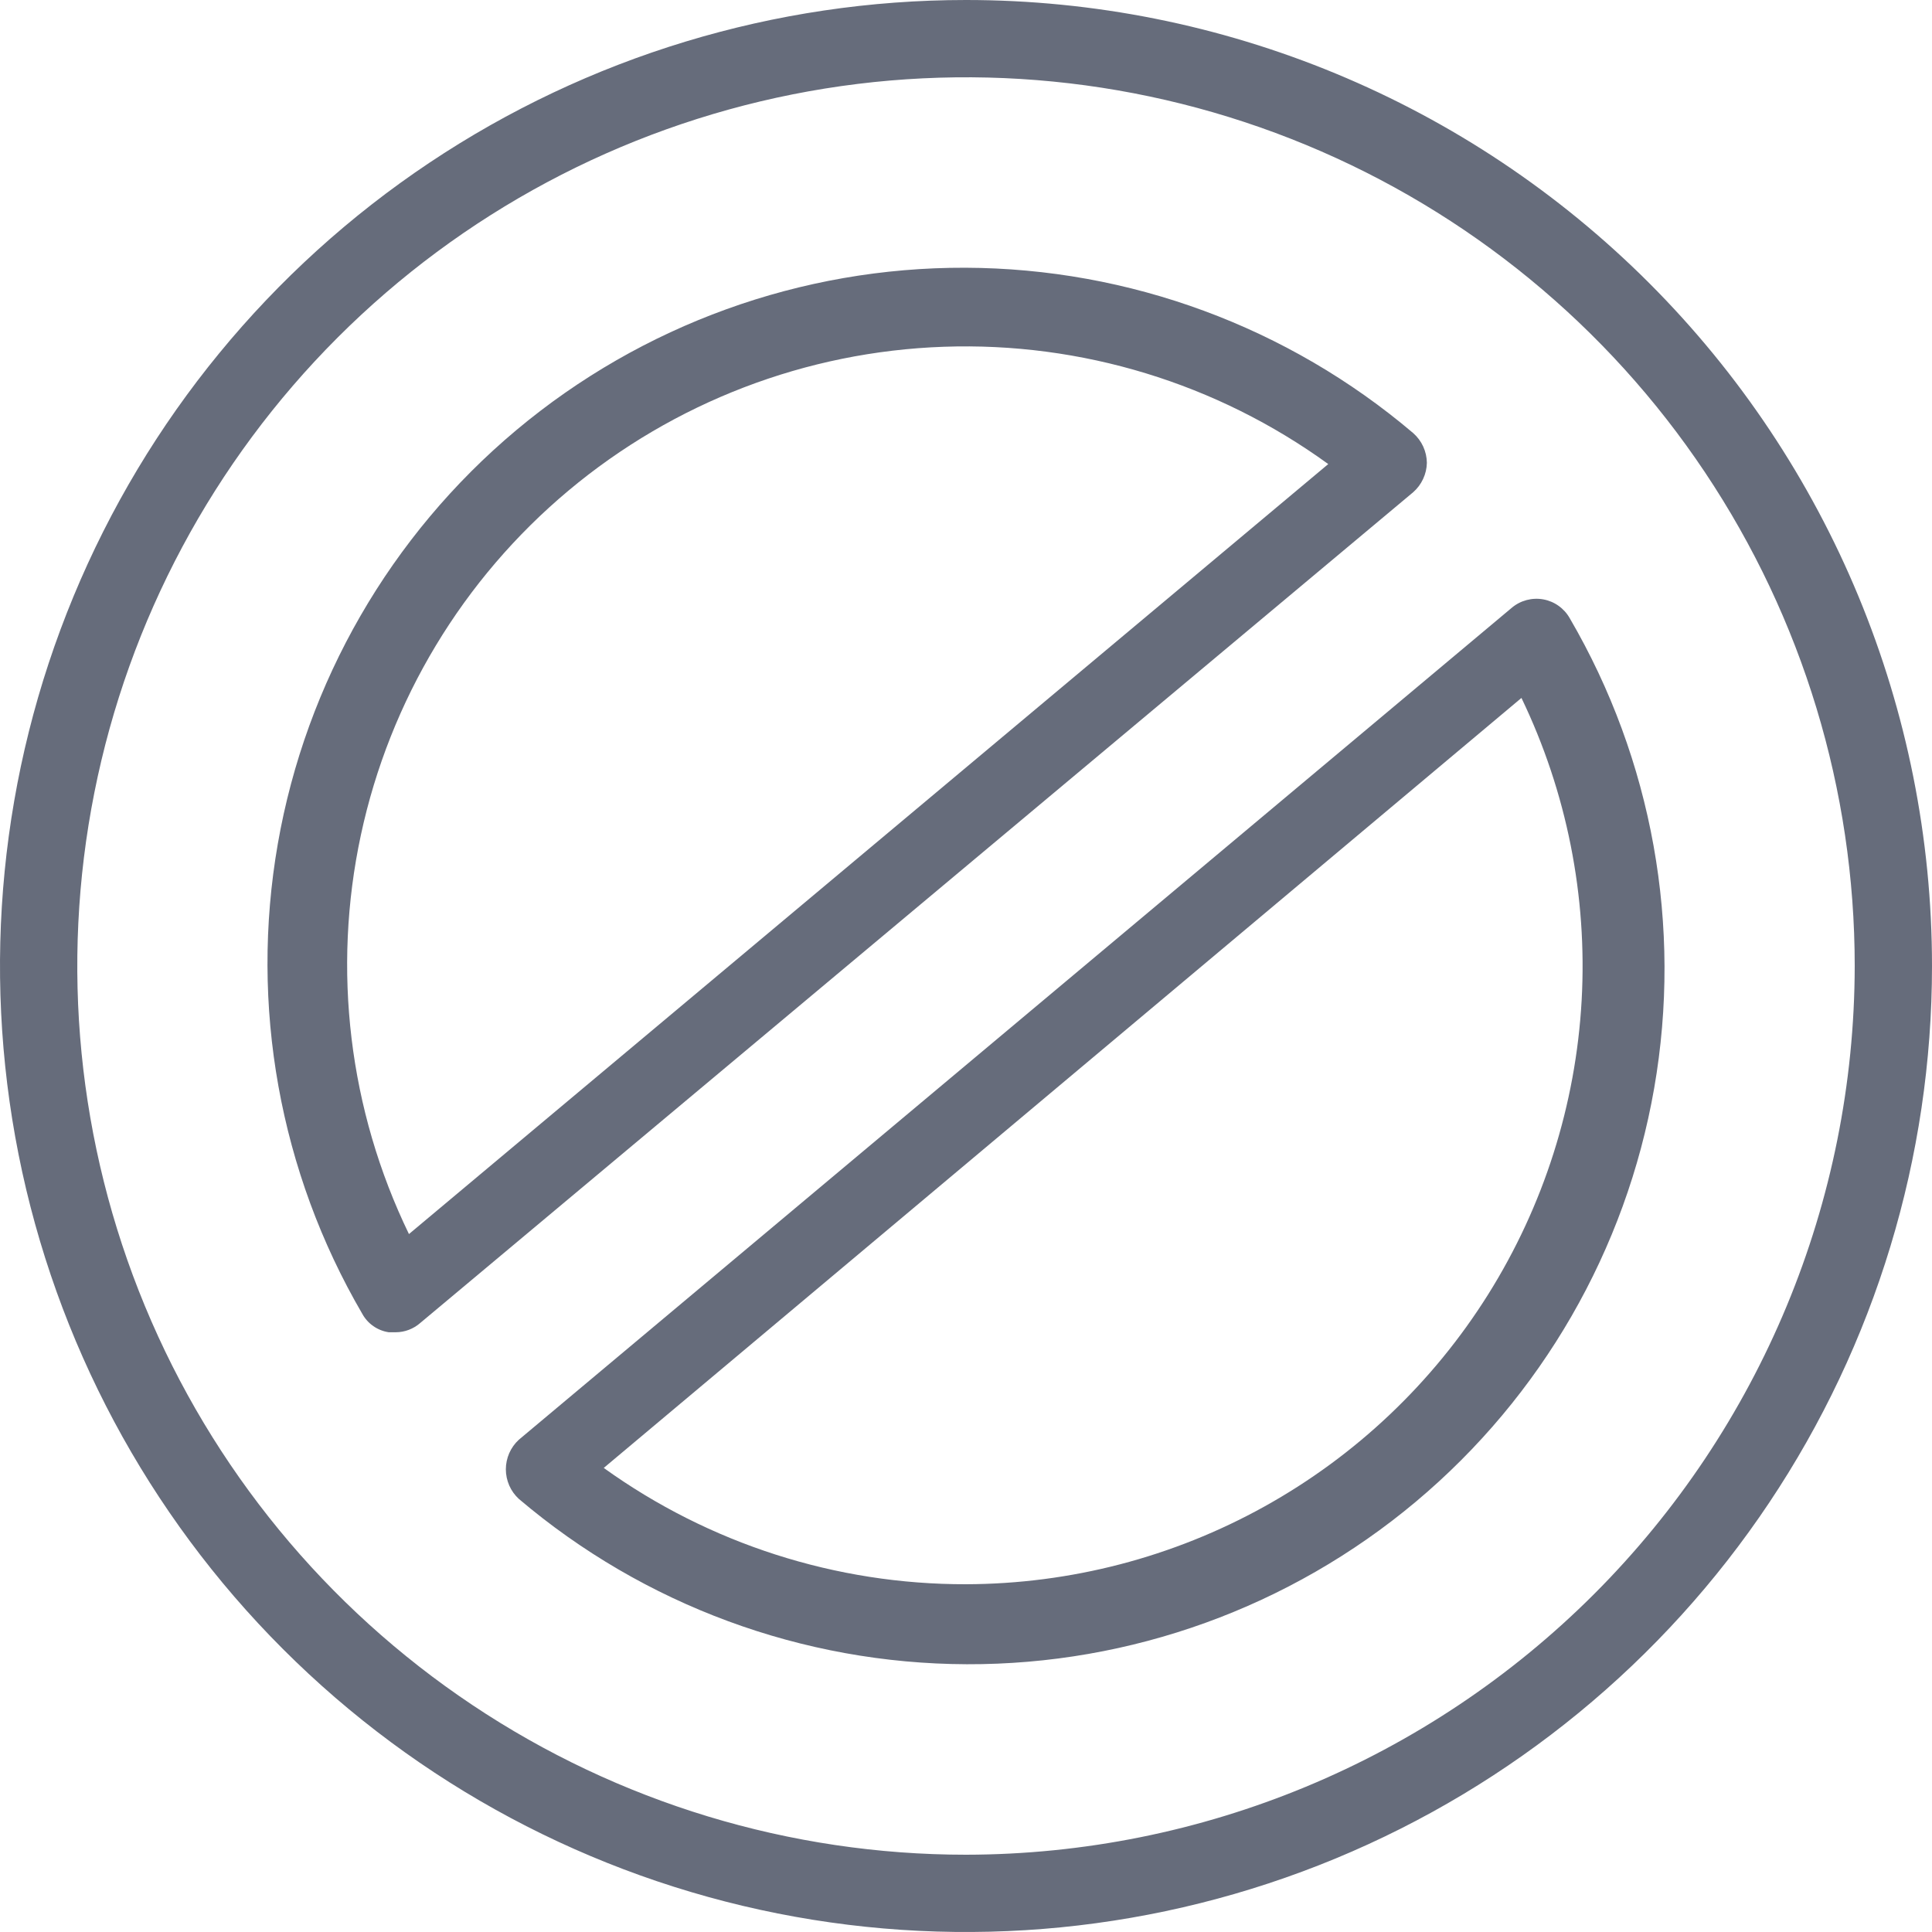
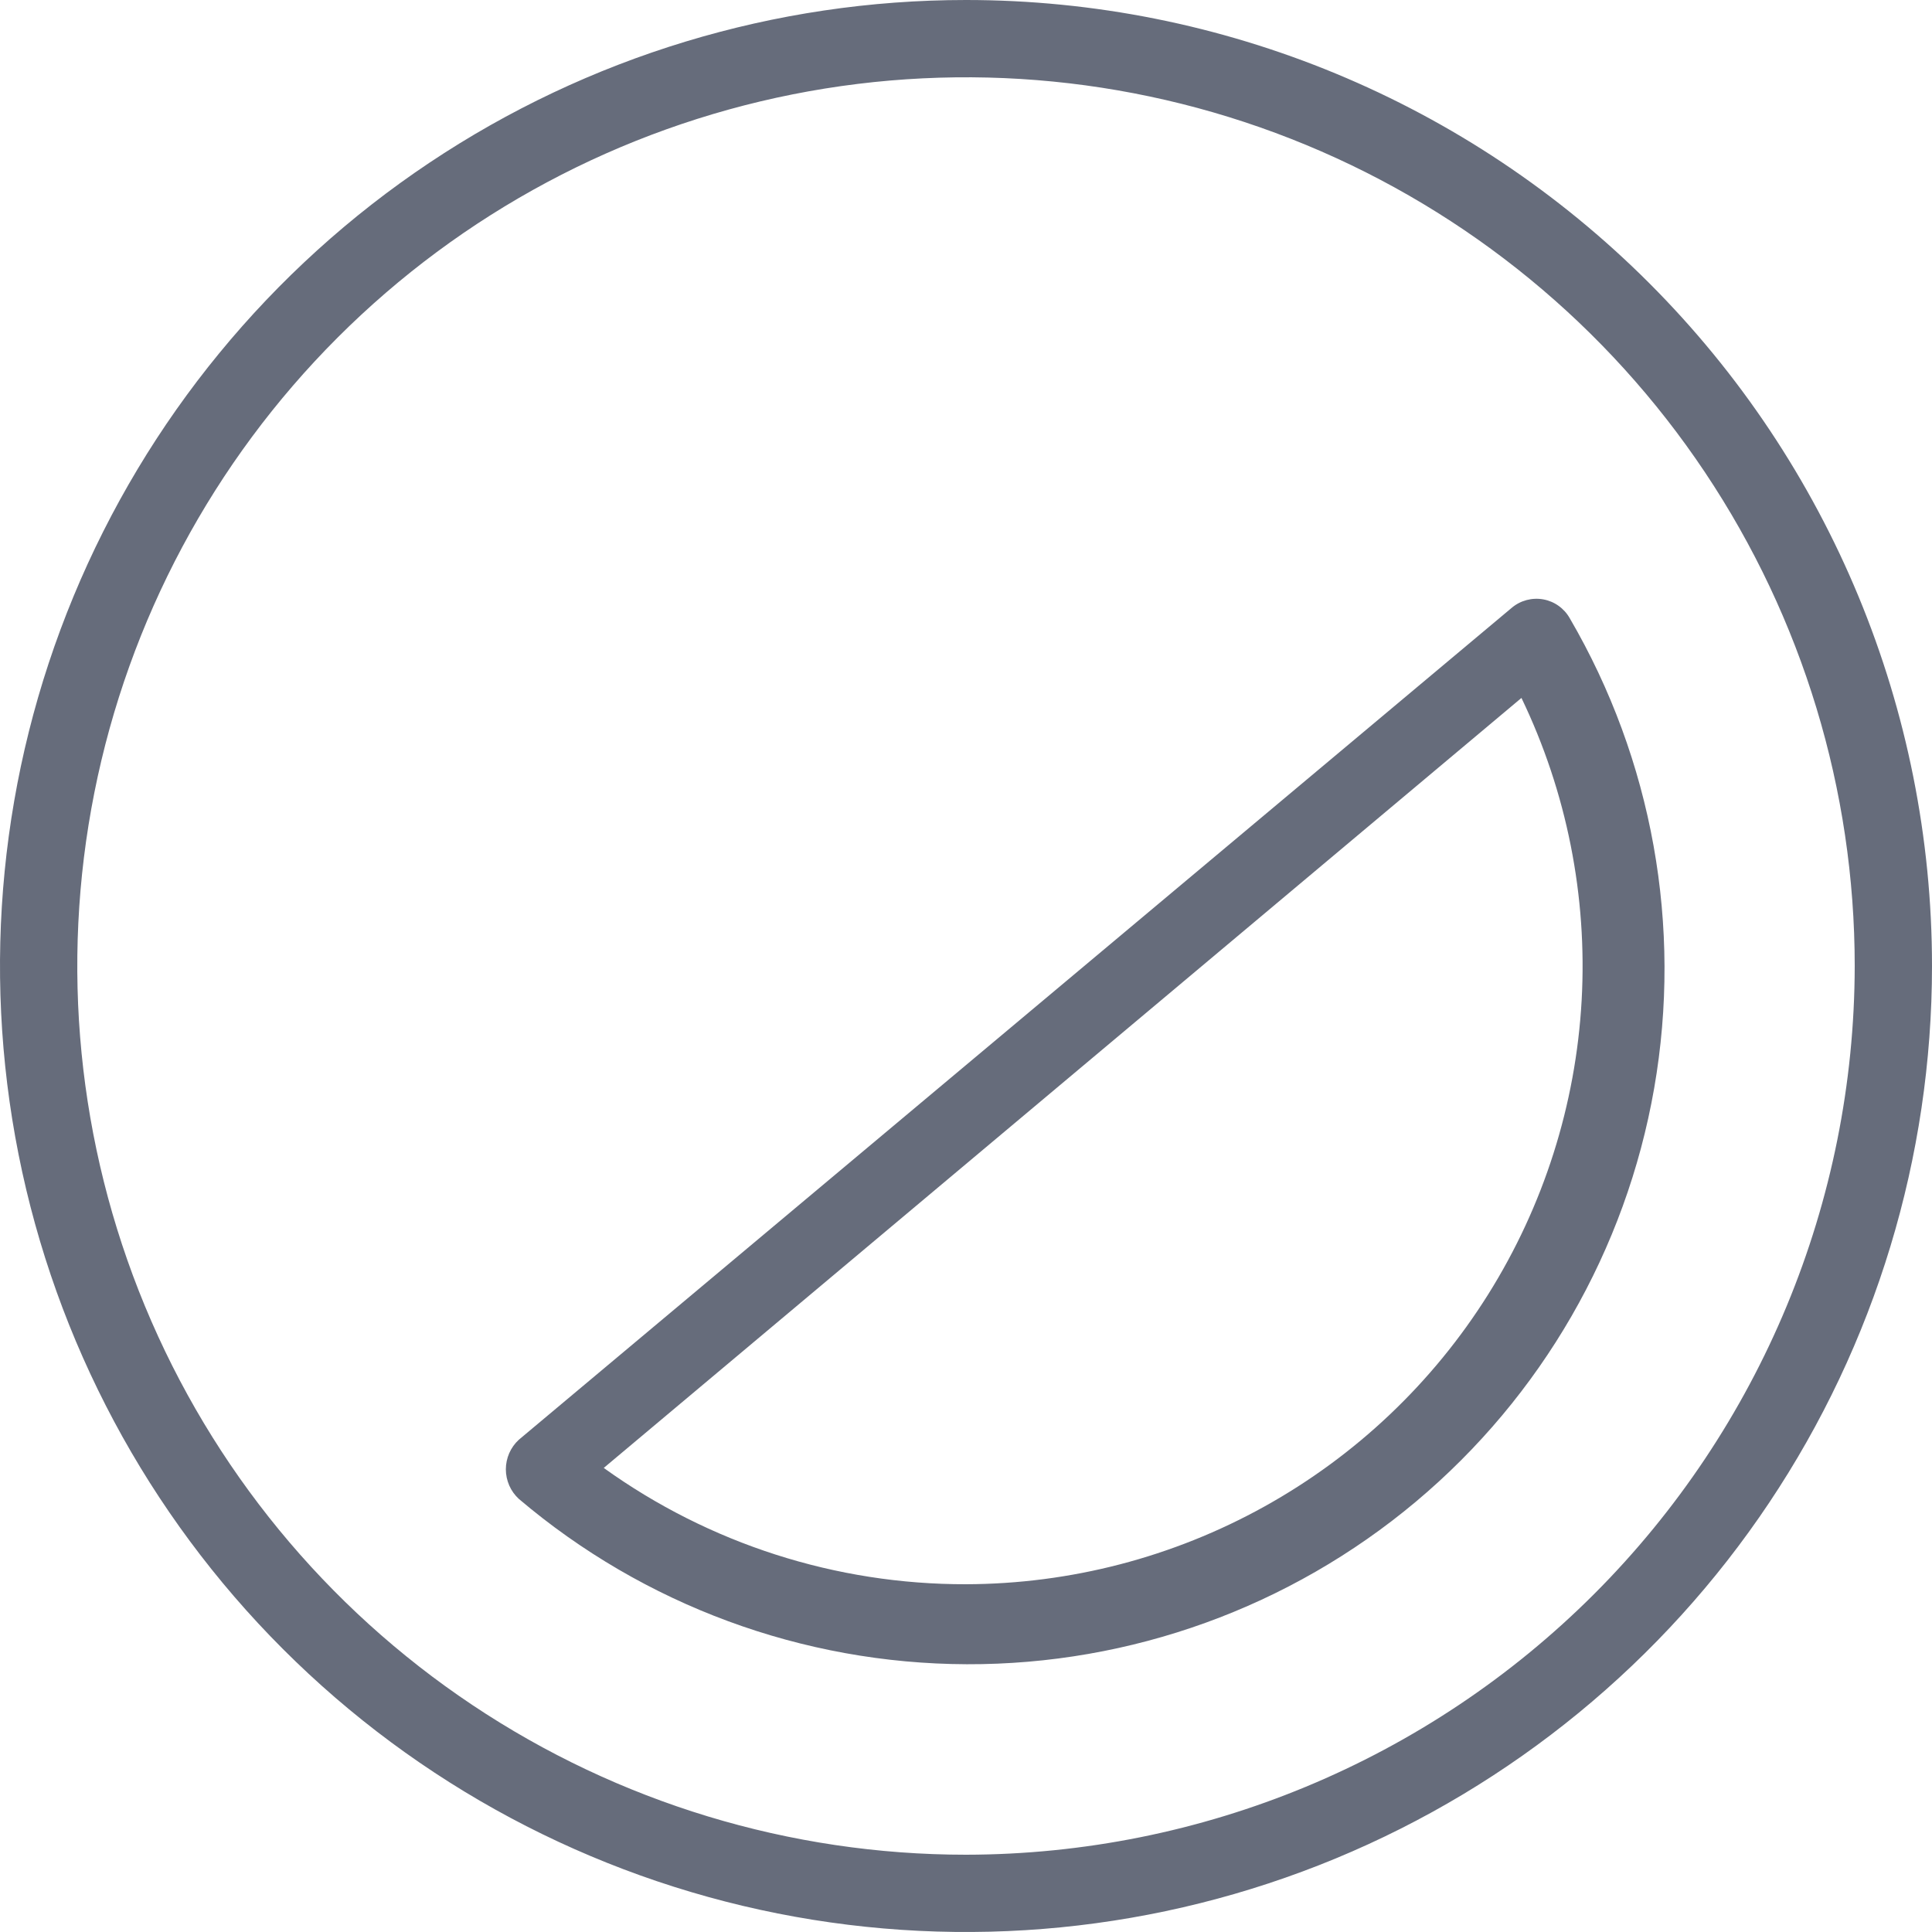
<svg xmlns="http://www.w3.org/2000/svg" width="64" height="64" viewBox="0 0 64 64" fill="none">
  <g clip-path="url(#clip0_2454_3489)">
    <path d="M32 0C25.671 0 19.484 1.877 14.222 5.393C8.959 8.909 4.858 13.907 2.436 19.754C0.014 25.601 -0.62 32.035 0.615 38.243C1.85 44.45 4.897 50.152 9.373 54.627C13.848 59.103 19.55 62.15 25.757 63.385C31.965 64.62 38.399 63.986 44.246 61.564C50.093 59.142 55.091 55.041 58.607 49.778C62.123 44.516 64 38.329 64 32C64 23.513 60.629 15.374 54.627 9.373C48.626 3.371 40.487 0 32 0V0ZM32 61.44C26.177 61.44 20.485 59.713 15.644 56.478C10.803 53.244 7.029 48.646 4.801 43.266C2.573 37.887 1.99 31.967 3.126 26.256C4.262 20.546 7.066 15.3 11.183 11.183C15.3 7.066 20.546 4.262 26.256 3.126C31.967 1.99 37.887 2.573 43.266 4.801C48.646 7.029 53.244 10.803 56.478 15.644C59.713 20.485 61.44 26.177 61.44 32C61.429 39.805 58.324 47.287 52.806 52.806C47.287 58.324 39.805 61.429 32 61.44V61.44Z" fill="#666C7B" />
    <path d="M52 20.48C51.908 20.317 51.782 20.177 51.63 20.069C51.479 19.961 51.305 19.888 51.121 19.855C50.938 19.822 50.75 19.83 50.57 19.878C50.39 19.926 50.222 20.013 50.08 20.133L17.187 47.693C17.051 47.818 16.943 47.97 16.869 48.138C16.796 48.307 16.757 48.489 16.757 48.673C16.757 48.857 16.796 49.039 16.869 49.208C16.943 49.377 17.051 49.528 17.187 49.653C21.331 53.172 26.587 55.112 32.025 55.13C37.462 55.148 42.73 53.242 46.898 49.749C51.065 46.257 53.863 41.404 54.797 36.047C55.731 30.691 54.74 25.176 52 20.48ZM32 52.48C27.695 52.488 23.496 51.14 20 48.627L50.4 23.12C51.9 26.238 52.586 29.685 52.394 33.139C52.201 36.594 51.136 39.944 49.299 42.876C47.462 45.807 44.911 48.226 41.886 49.905C38.861 51.585 35.46 52.471 32 52.48Z" fill="#666C7B" />
-     <path d="M47.267 15.333C47.265 15.146 47.223 14.961 47.145 14.791C47.067 14.621 46.954 14.47 46.813 14.346C42.669 10.827 37.413 8.887 31.976 8.869C26.538 8.852 21.27 10.758 17.102 14.25C12.935 17.742 10.137 22.596 9.203 27.952C8.269 33.309 9.26 38.823 12 43.52C12.089 43.683 12.215 43.824 12.368 43.93C12.52 44.036 12.696 44.106 12.88 44.133H13.107C13.406 44.132 13.695 44.023 13.92 43.826L46.813 16.306C46.952 16.184 47.064 16.035 47.142 15.867C47.22 15.7 47.263 15.518 47.267 15.333ZM13.547 40.88C11.558 36.773 10.998 32.12 11.955 27.659C12.912 23.197 15.331 19.183 18.829 16.254C22.327 13.324 26.703 11.646 31.263 11.487C35.823 11.327 40.306 12.695 44 15.373L13.547 40.88Z" fill="#666C7B" />
  </g>
  <defs>
    <clipPath id="clip0_2454_3489">
      <rect width="64" height="64" fill="white" />
    </clipPath>
  </defs>
</svg>